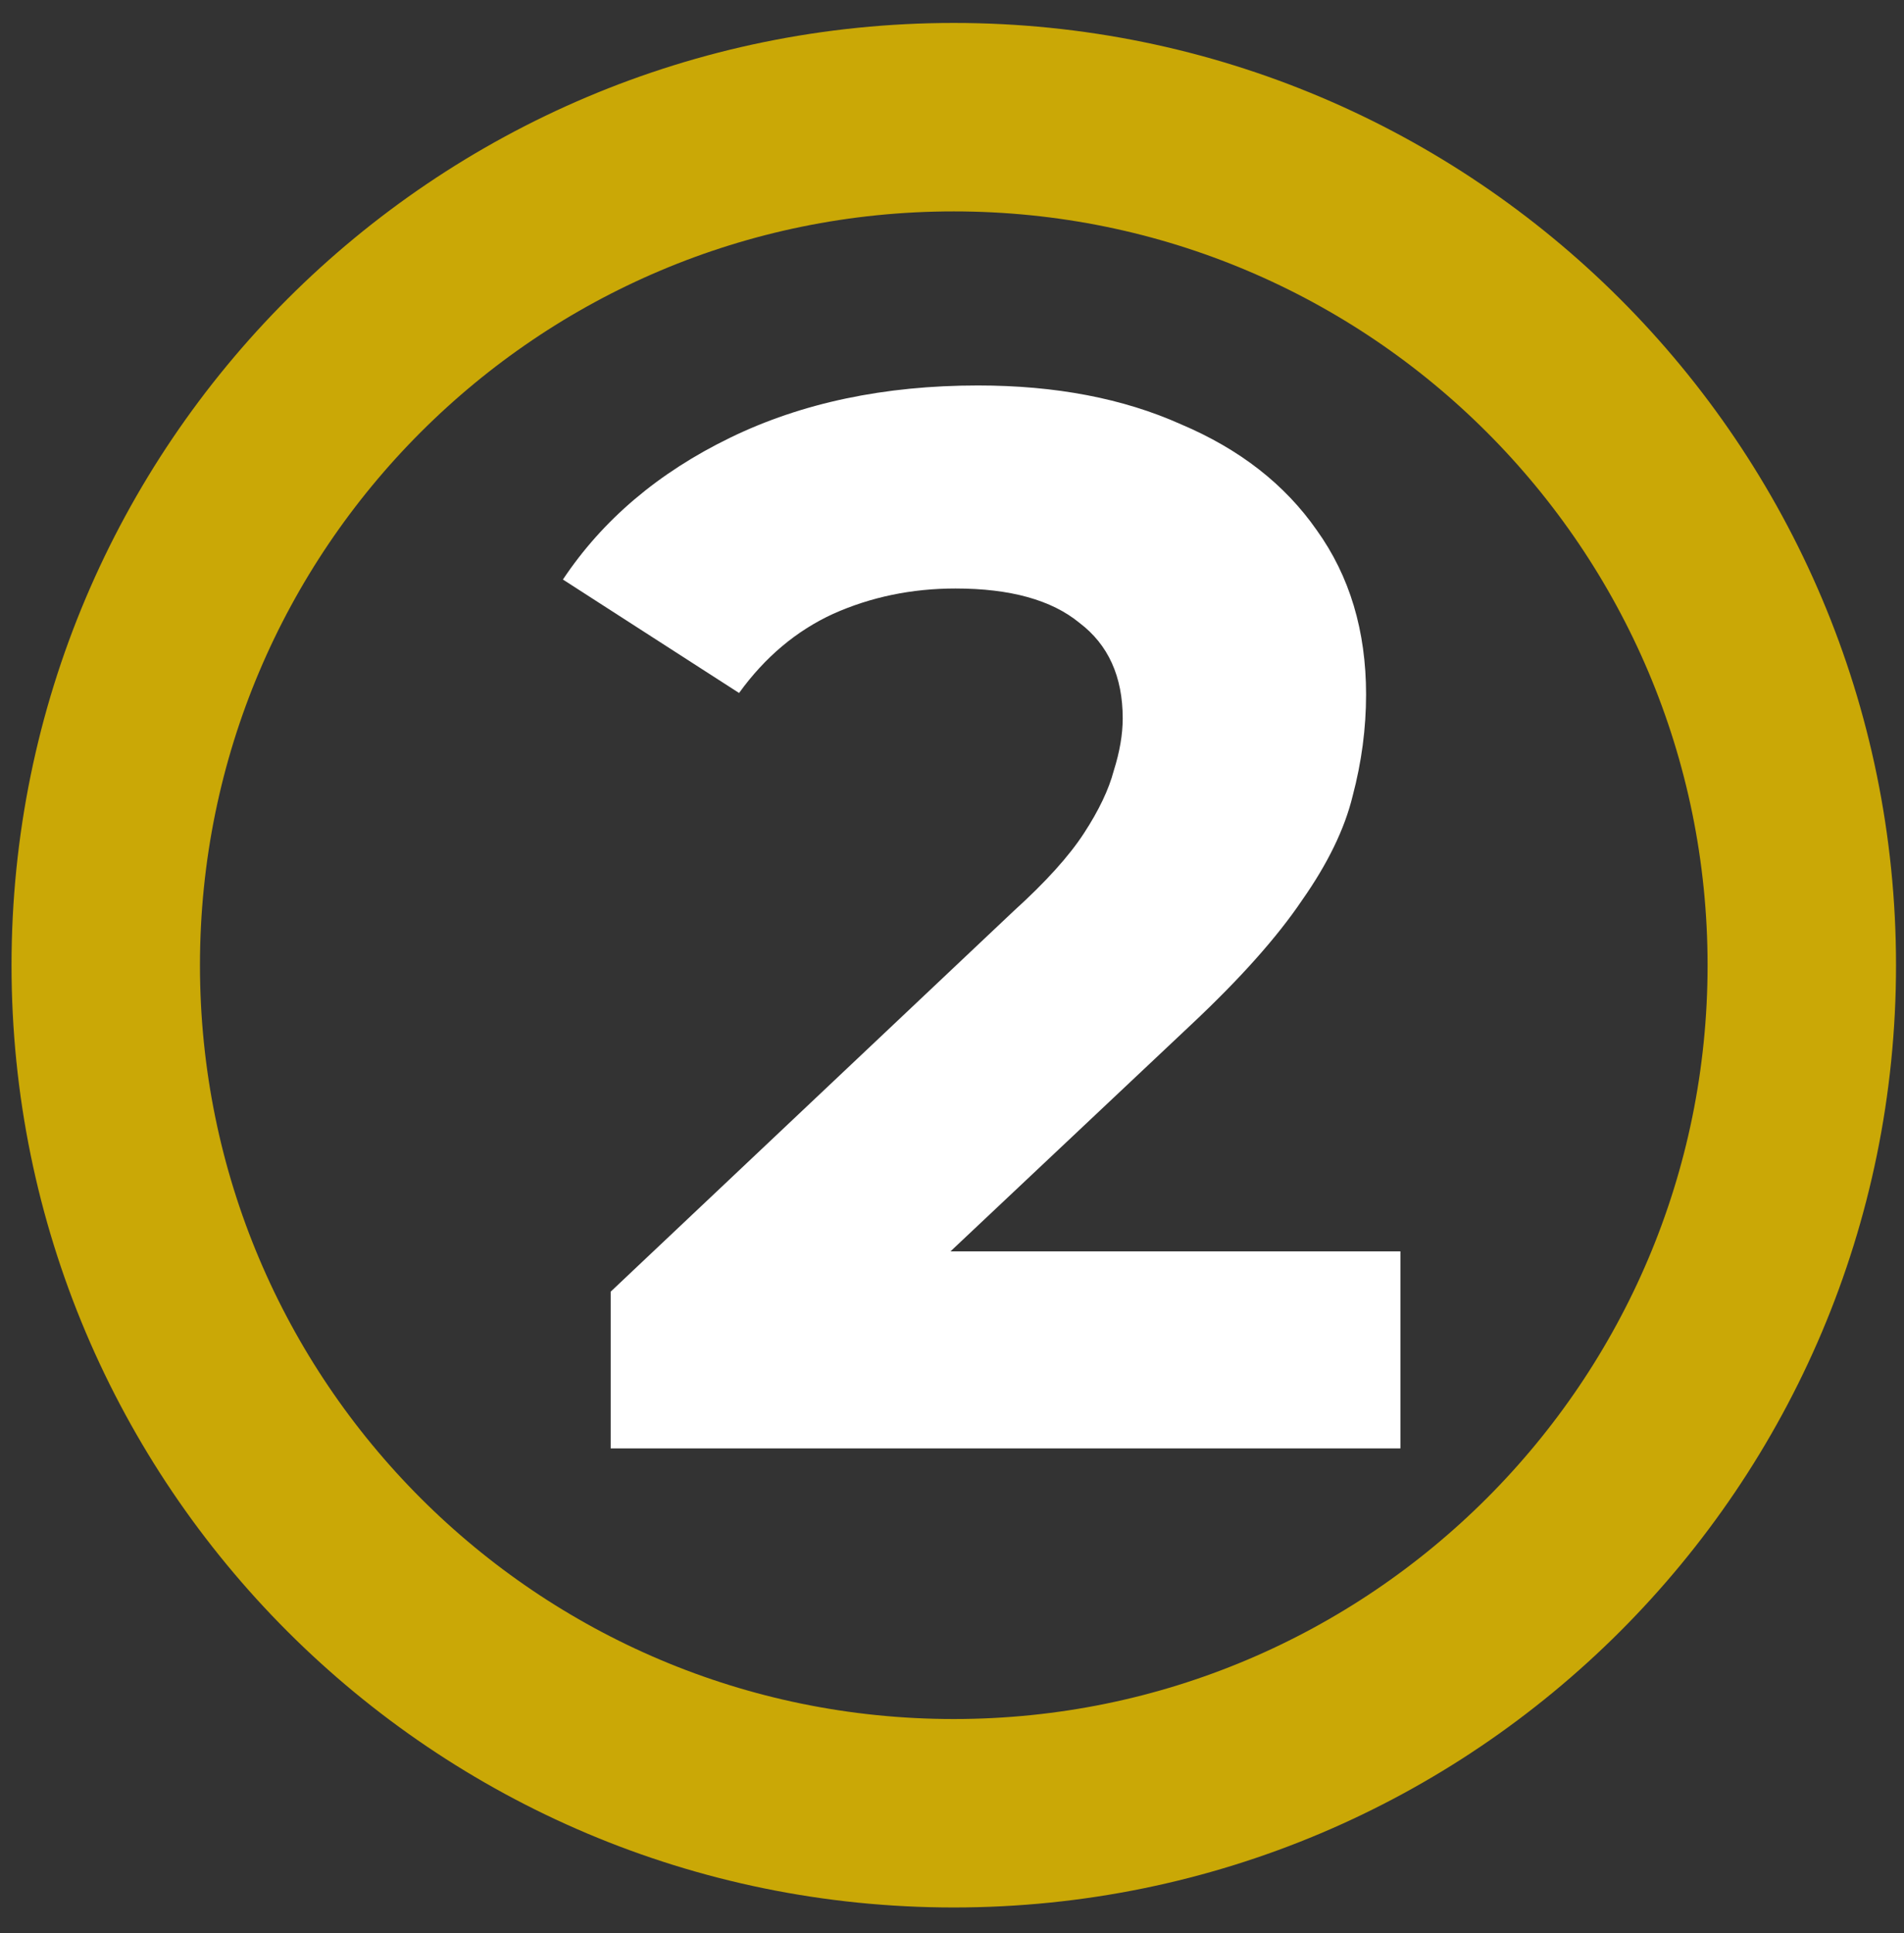
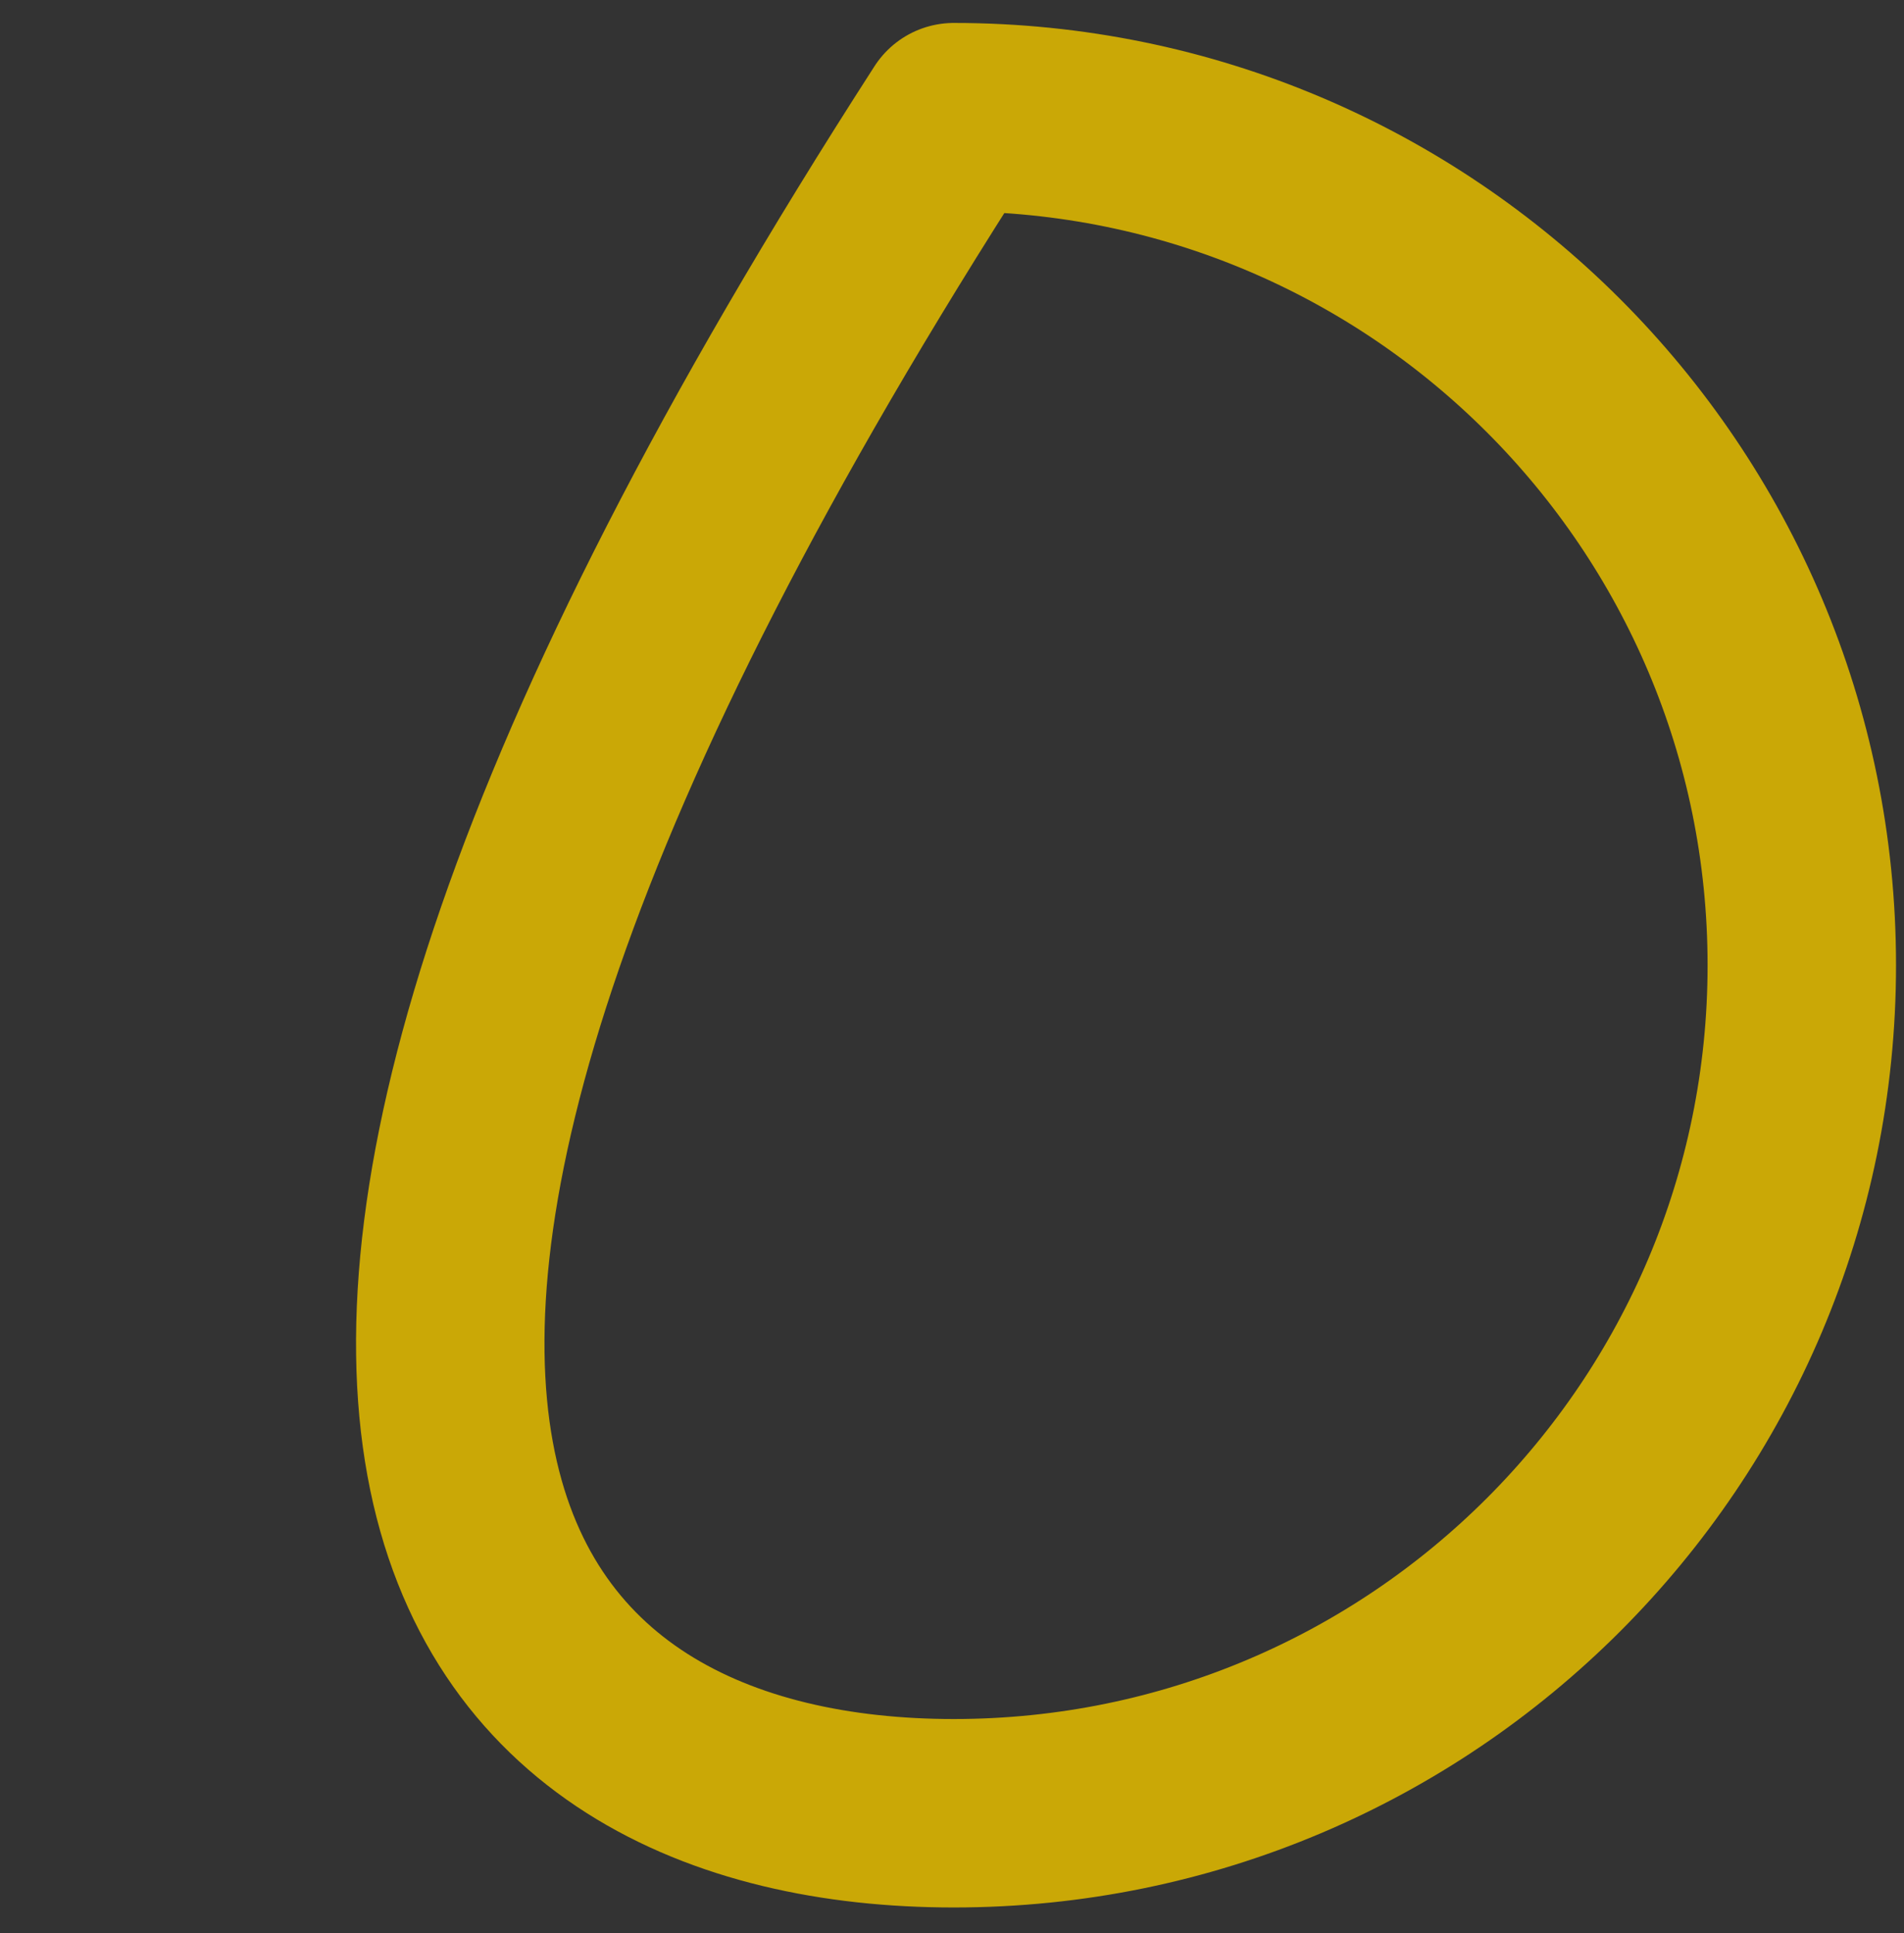
<svg xmlns="http://www.w3.org/2000/svg" width="65" height="66" viewBox="0 0 65 66" fill="none">
  <rect x="0" y="0" width="65" height="66" fill="#333333" stroke="none" />
-   <path d="M32.56 61.9C48.549 61.9 61.511 48.939 61.511 32.95C61.511 16.961 48.549 4 32.56 4C16.572 4 3.61 16.961 3.61 32.95C3.61 48.939 16.572 61.9 32.56 61.9Z" stroke="#CAA806" stroke-width="6.433" stroke-linecap="round" stroke-linejoin="round" />
-   <path d="M20.848 49.445V44.094L34.608 31.098C35.695 30.113 36.494 29.23 37.003 28.448C37.513 27.666 37.853 26.953 38.023 26.308C38.227 25.662 38.328 25.067 38.328 24.524C38.328 23.097 37.836 22.009 36.85 21.262C35.899 20.481 34.489 20.09 32.62 20.09C31.125 20.09 29.732 20.379 28.441 20.956C27.184 21.534 26.114 22.434 25.231 23.657L19.217 19.784C20.576 17.745 22.479 16.132 24.925 14.943C27.371 13.753 30.191 13.159 33.385 13.159C36.035 13.159 38.345 13.6 40.316 14.484C42.321 15.333 43.867 16.539 44.954 18.102C46.075 19.665 46.636 21.534 46.636 23.708C46.636 24.863 46.483 26.019 46.177 27.174C45.905 28.295 45.328 29.484 44.444 30.741C43.595 31.998 42.338 33.408 40.673 34.971L29.257 45.725L27.677 42.718H47.808V49.445H20.848Z" fill="white" />
+   <path d="M32.56 61.9C48.549 61.9 61.511 48.939 61.511 32.95C61.511 16.961 48.549 4 32.56 4C3.61 48.939 16.572 61.9 32.56 61.9Z" stroke="#CAA806" stroke-width="6.433" stroke-linecap="round" stroke-linejoin="round" />
</svg>